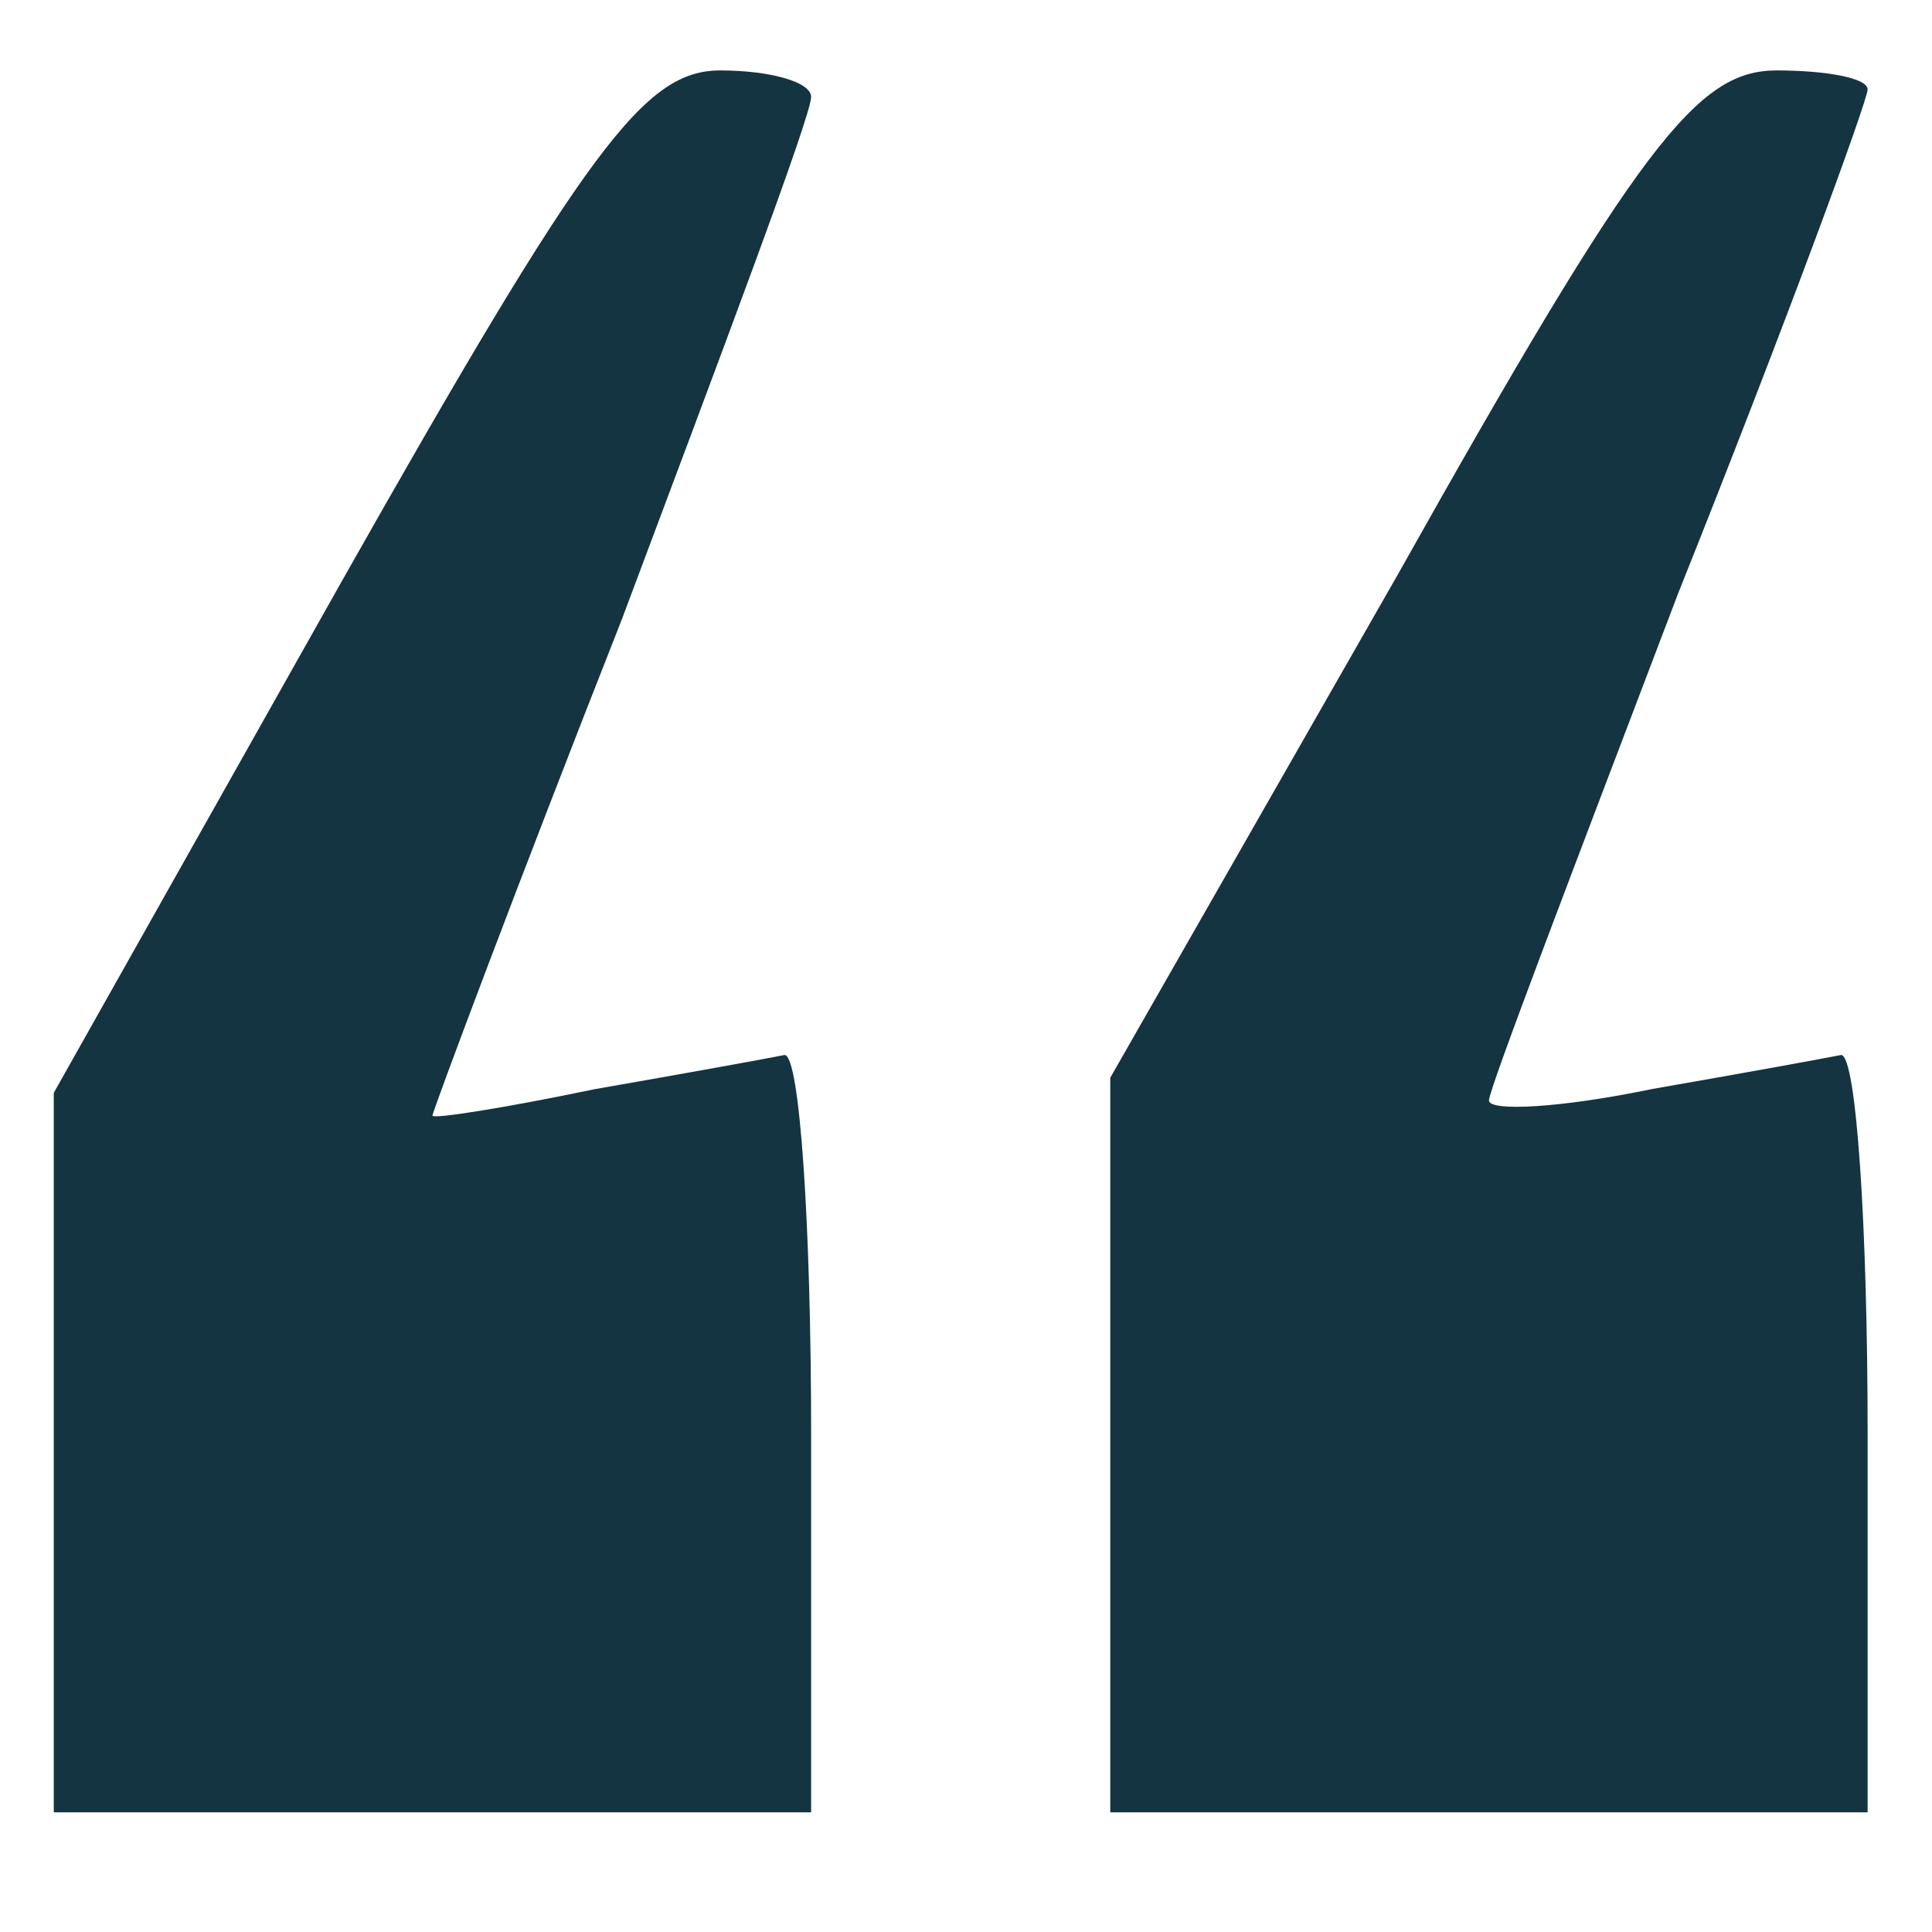
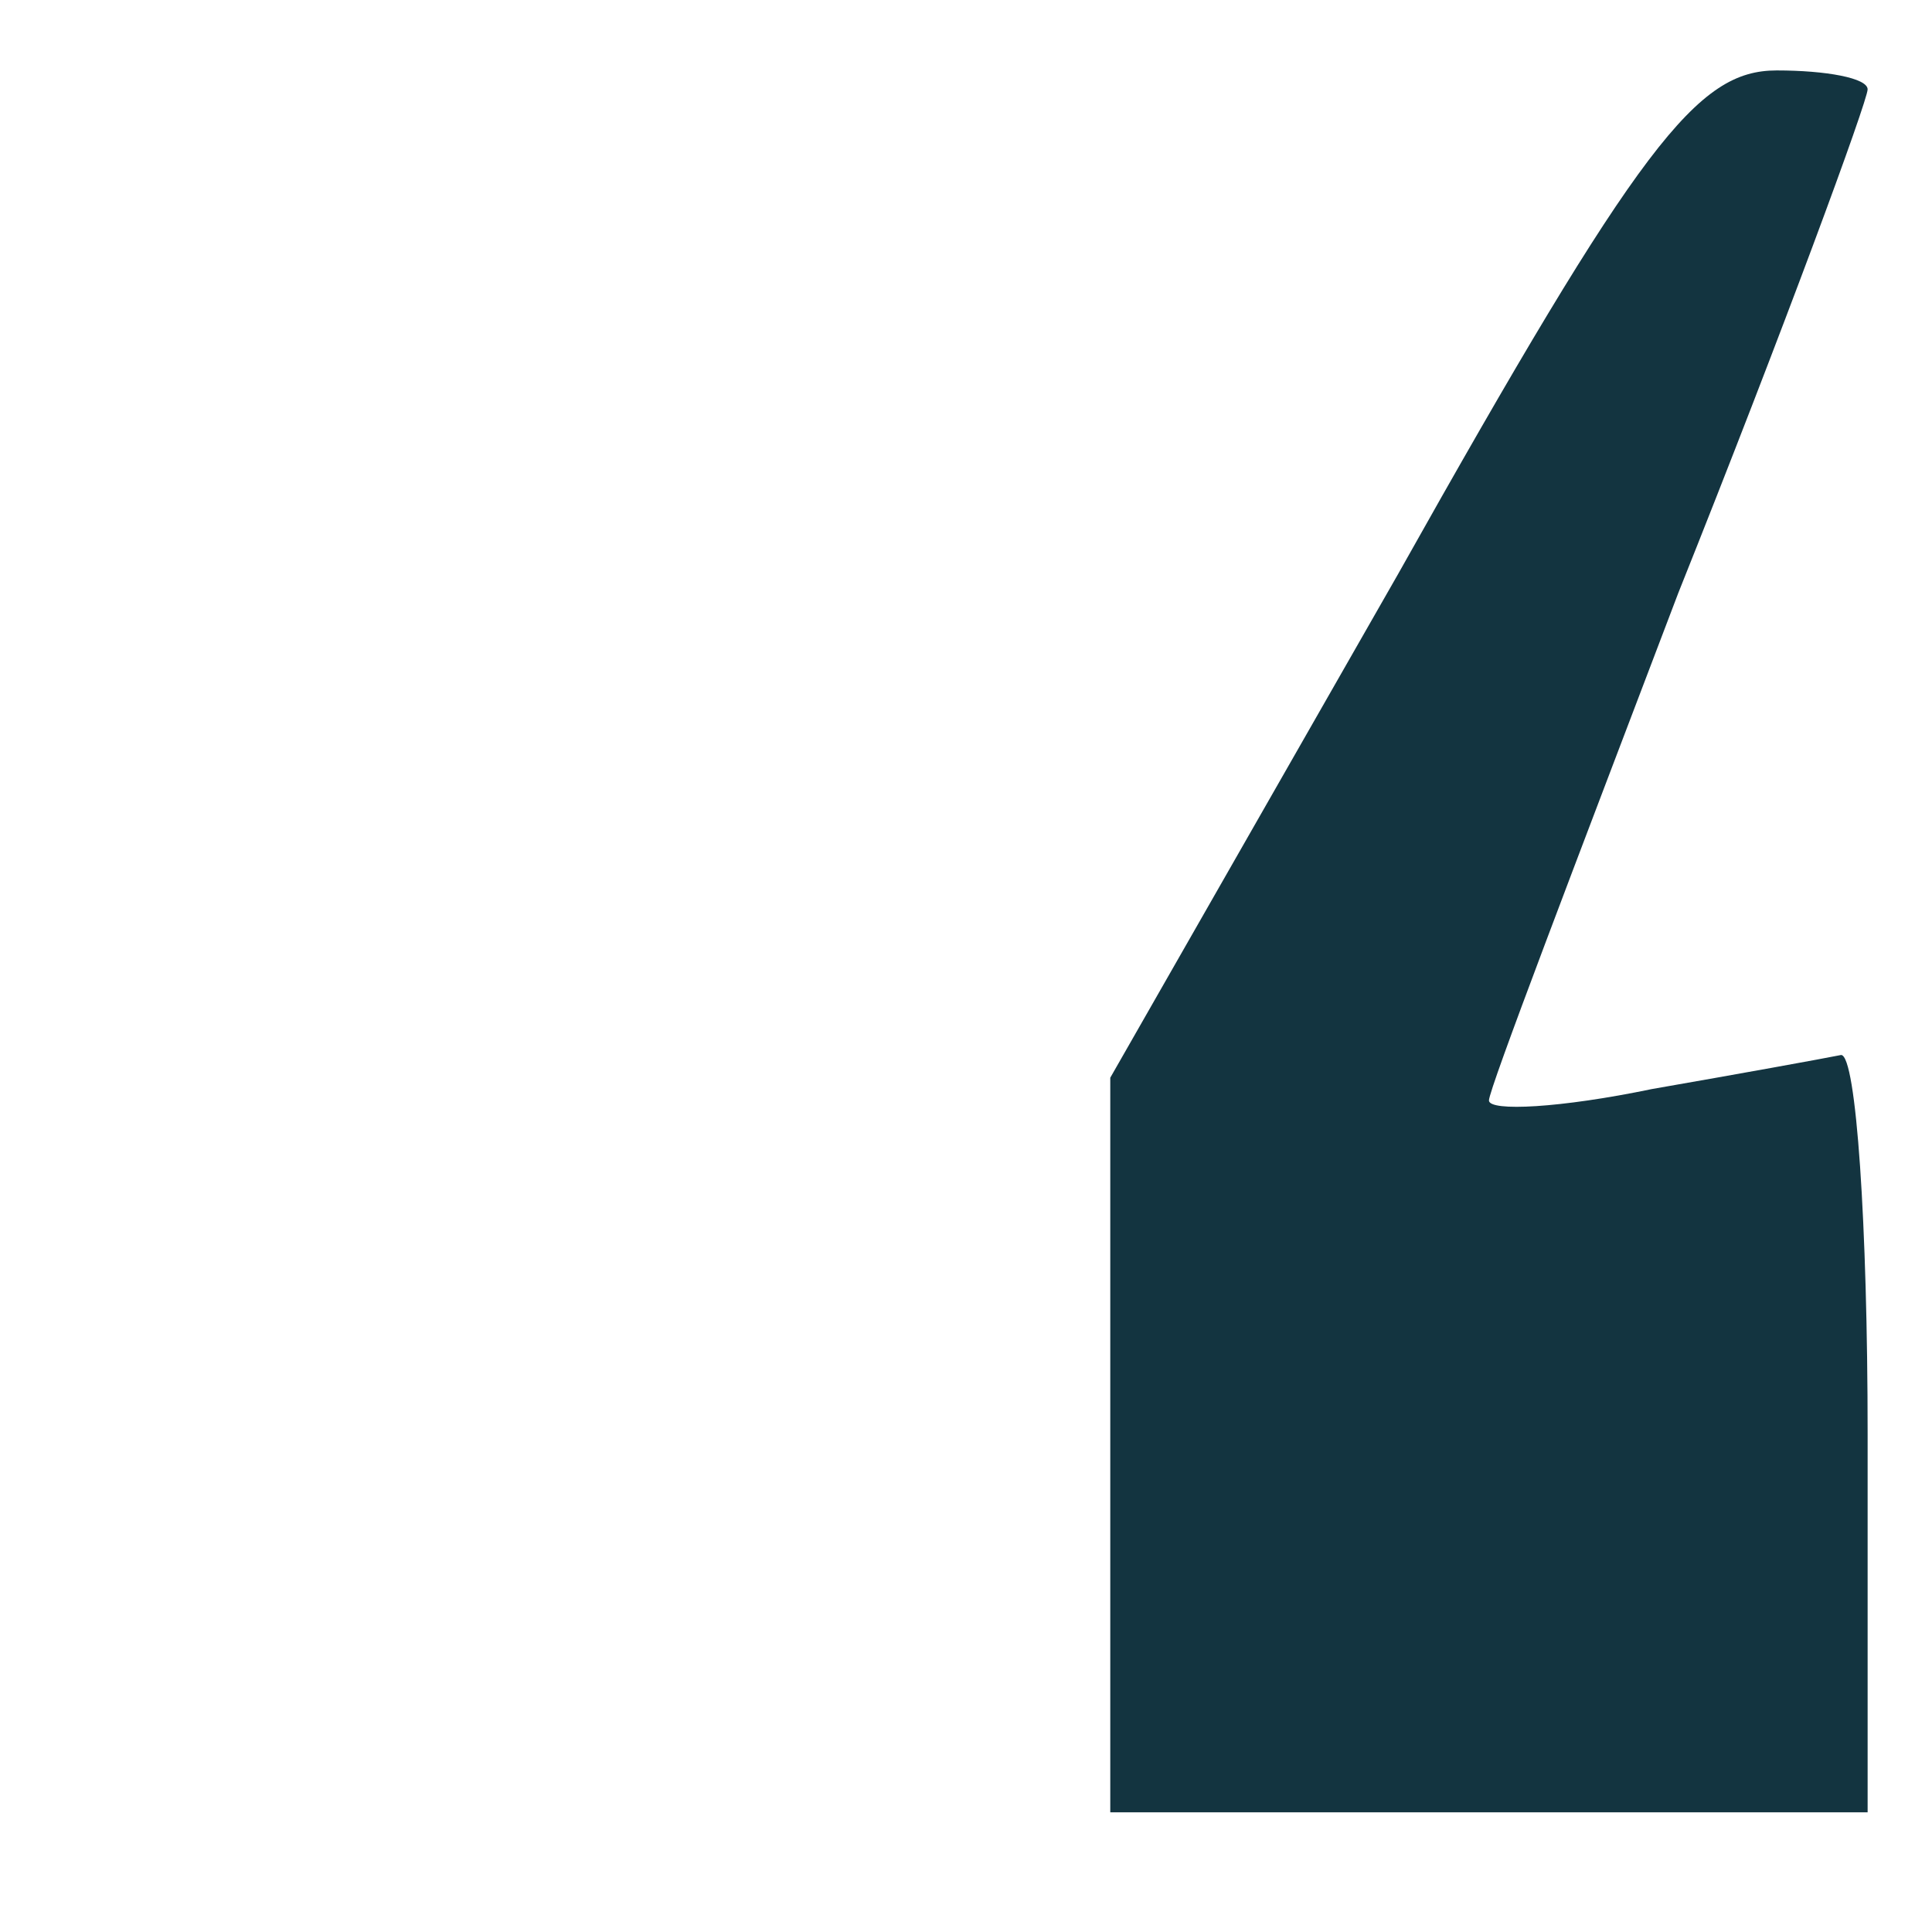
<svg xmlns="http://www.w3.org/2000/svg" id="Layer_1" data-name="Layer 1" viewBox="0 0 51.02 51.02">
  <defs>
    <style>
      .cls-1 {
        fill: none;
      }

      .cls-2 {
        fill: #133440;
      }
    </style>
  </defs>
-   <path class="cls-1" d="M43.42,32.86c-1,0-2.6-.3-3.5-.6-1-.4-2.3-2.1-3-3.7-1.2-3-1.3-3-2.4-.8-.7,1.2-1.1,5.1-.9,8.9l.3,6.7,4.8.3c5.7.4,7.7-.9,7.7-4.8,0-4.1-1-6-3-6Z" />
  <path class="cls-1" d="M10.72,30.56c-1.1-1.2-2.3-2.9-2.5-3.7-1.1-3.5-2.9,3.3-2.6,9.8l.3,6.7h11l.3-5.3c.3-4.9.2-5.2-2.1-5.2-1.3,0-3.3-1-4.4-2.3Z" />
-   <path class="cls-2" d="M21.42,2.56c0-.4-1.1-.7-2.4-.7-2,0-3.5,2-10,13.5L1.42,28.86v19h20v-10c0-5.5-.3-10-.7-10-.5.1-2.7.5-5,.9-2.4.5-4.3.8-4.3.7s2.2-6,5-13.1c2.7-7.2,5-13.3,5-13.8ZM149.79.09c2.3,0,2.4.3,2.1,5.2l-.3,5.3h-11l-.3-6.7c-.3-6.5,1.5-13.3,2.6-9.8.2.8,1.4,2.5,2.5,3.7,1.1,1.3,3.1,2.3,4.4,2.3Z" />
  <path class="cls-2" d="M48.62,27.86c-.5.1-2.7.5-5,.9-2.4.5-4.3.6-4.3.3s2.3-6.3,5-13.4c2.8-7,5-13,5-13.3s-1.1-.5-2.4-.5c-2.1,0-3.6,1.9-10,13.3l-7.6,13.3v19.4h20v-10c0-5.5-.3-10-.7-10ZM120.32,33.56l-4.8-.3-.3-6.7c-.2-3.8.2-7.7.9-8.9,1.1-2.2,1.2-2.2,2.4.8.7,1.6,2,3.3,3,3.7.9.3,2.5.6,3.5.6,2,0,3,1.9,3,6s-2,5.2-7.7,4.8Z" />
</svg>